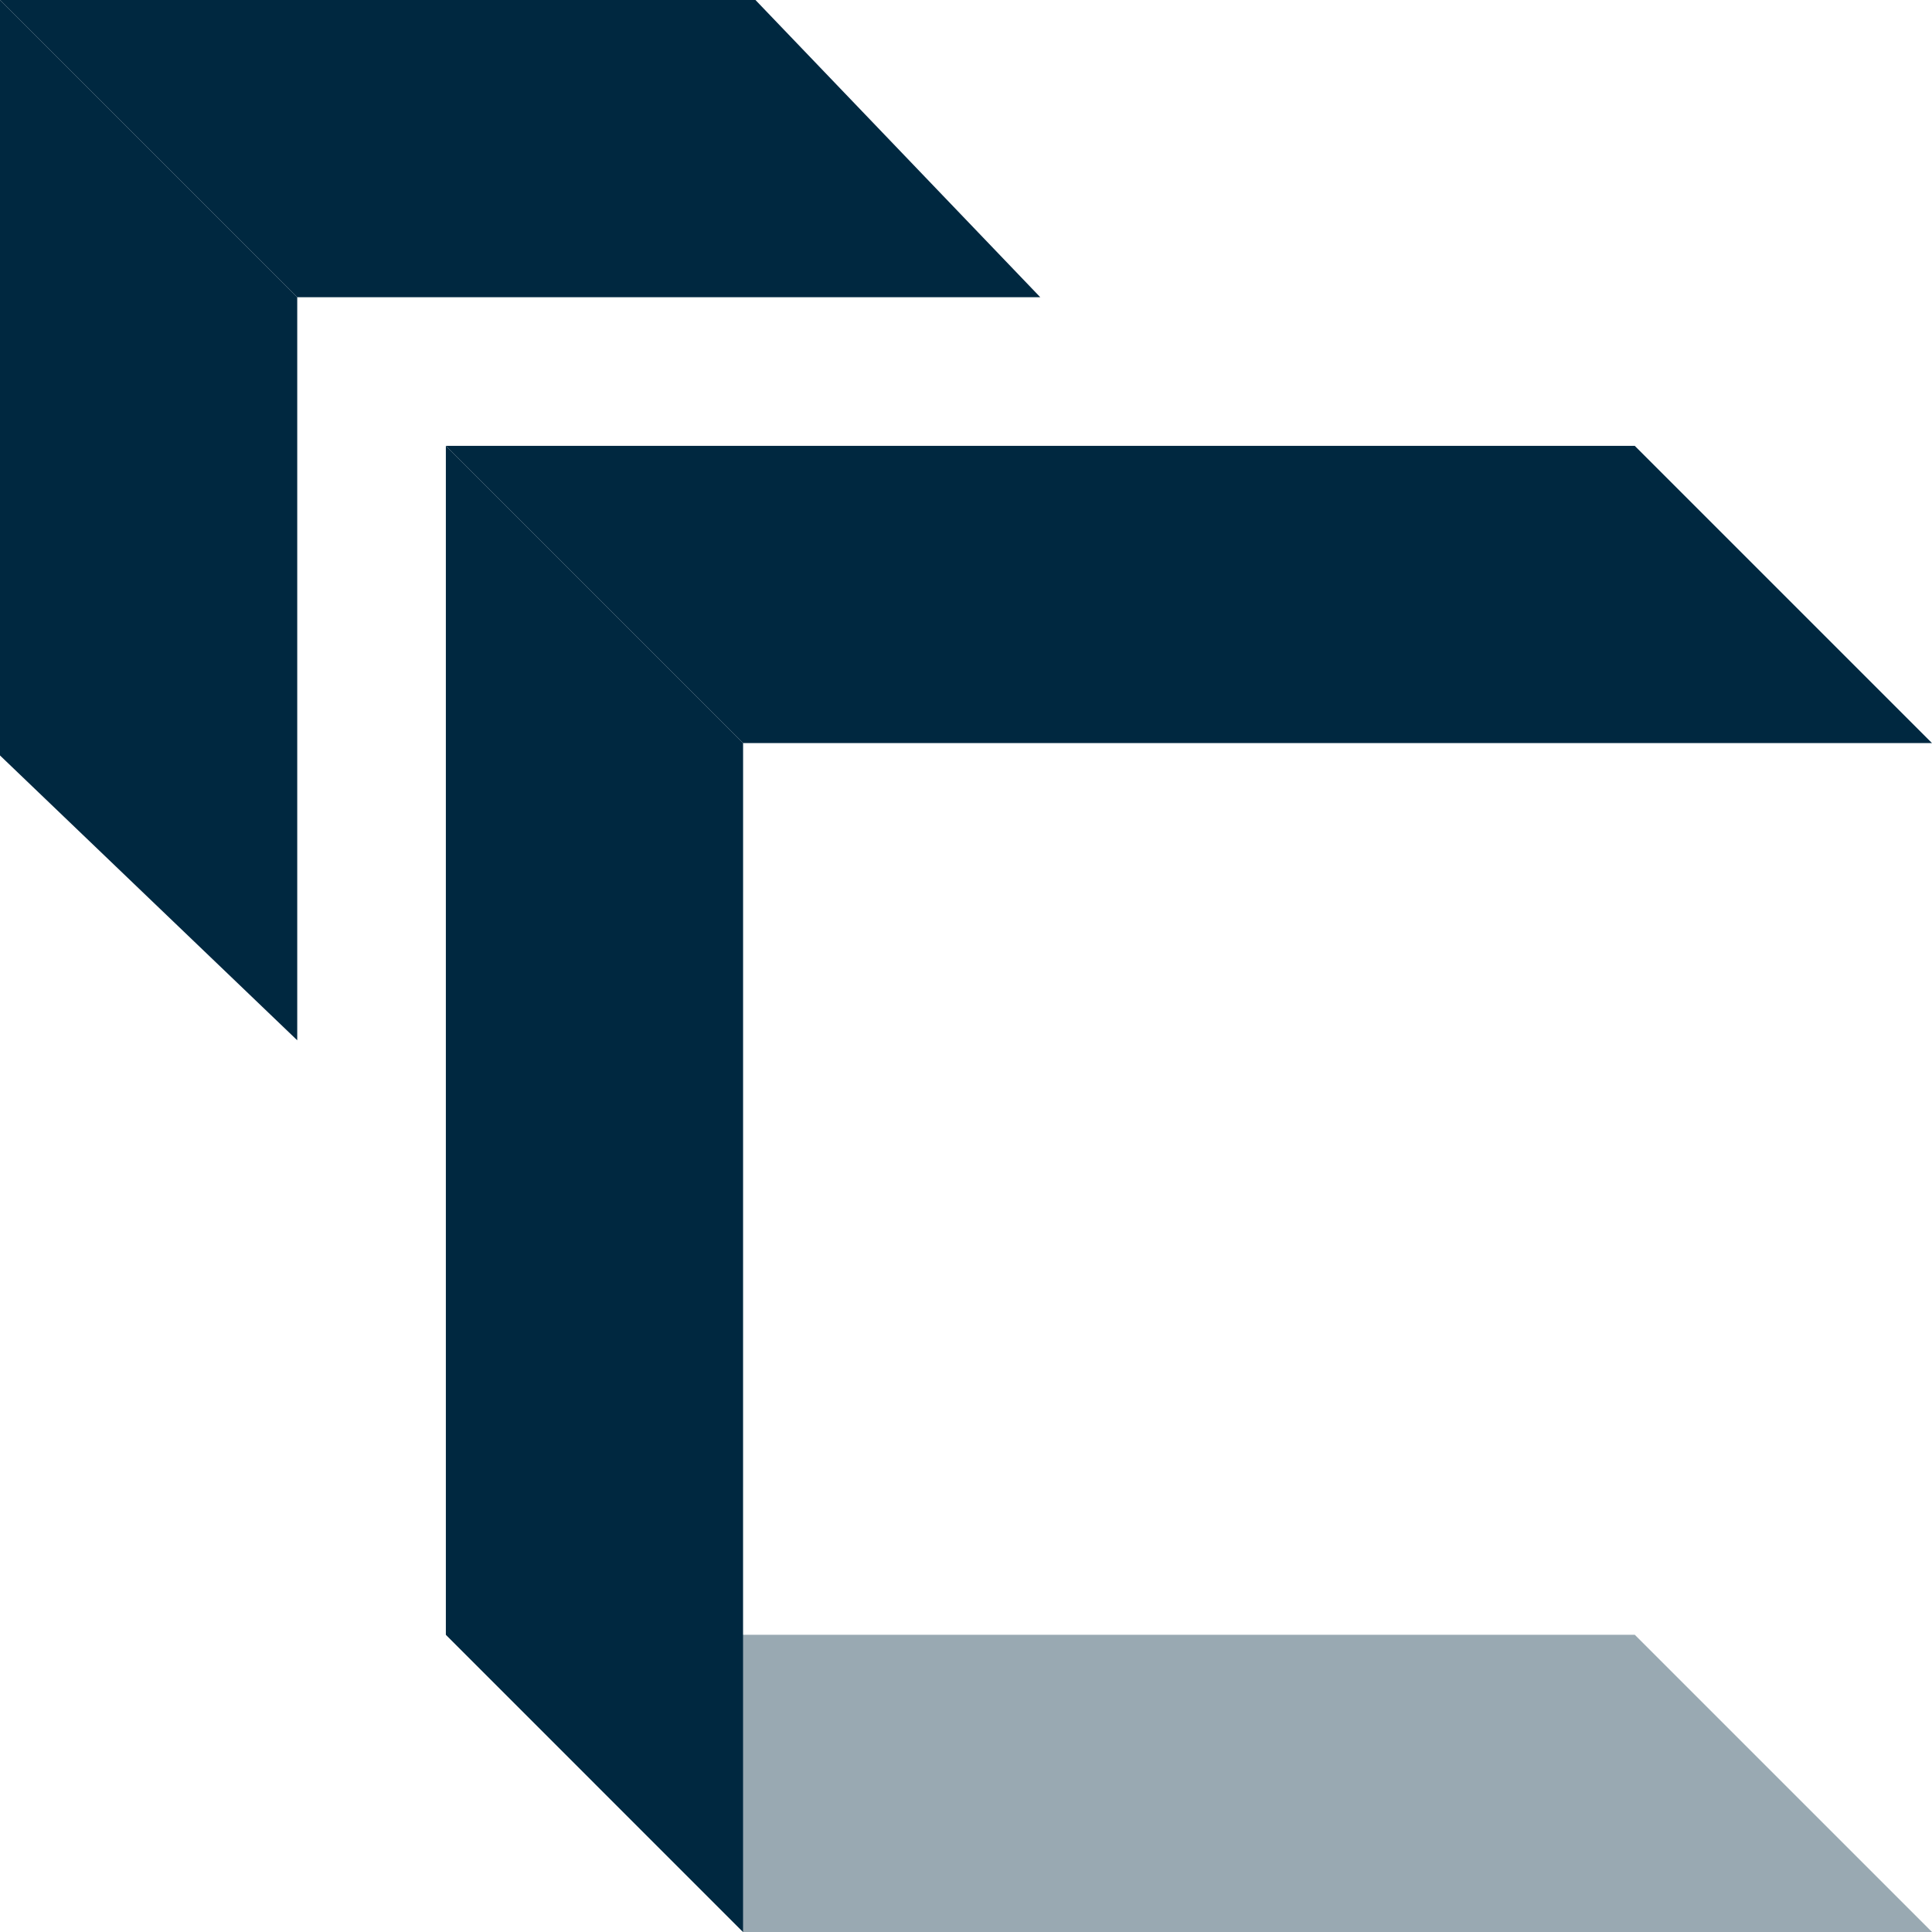
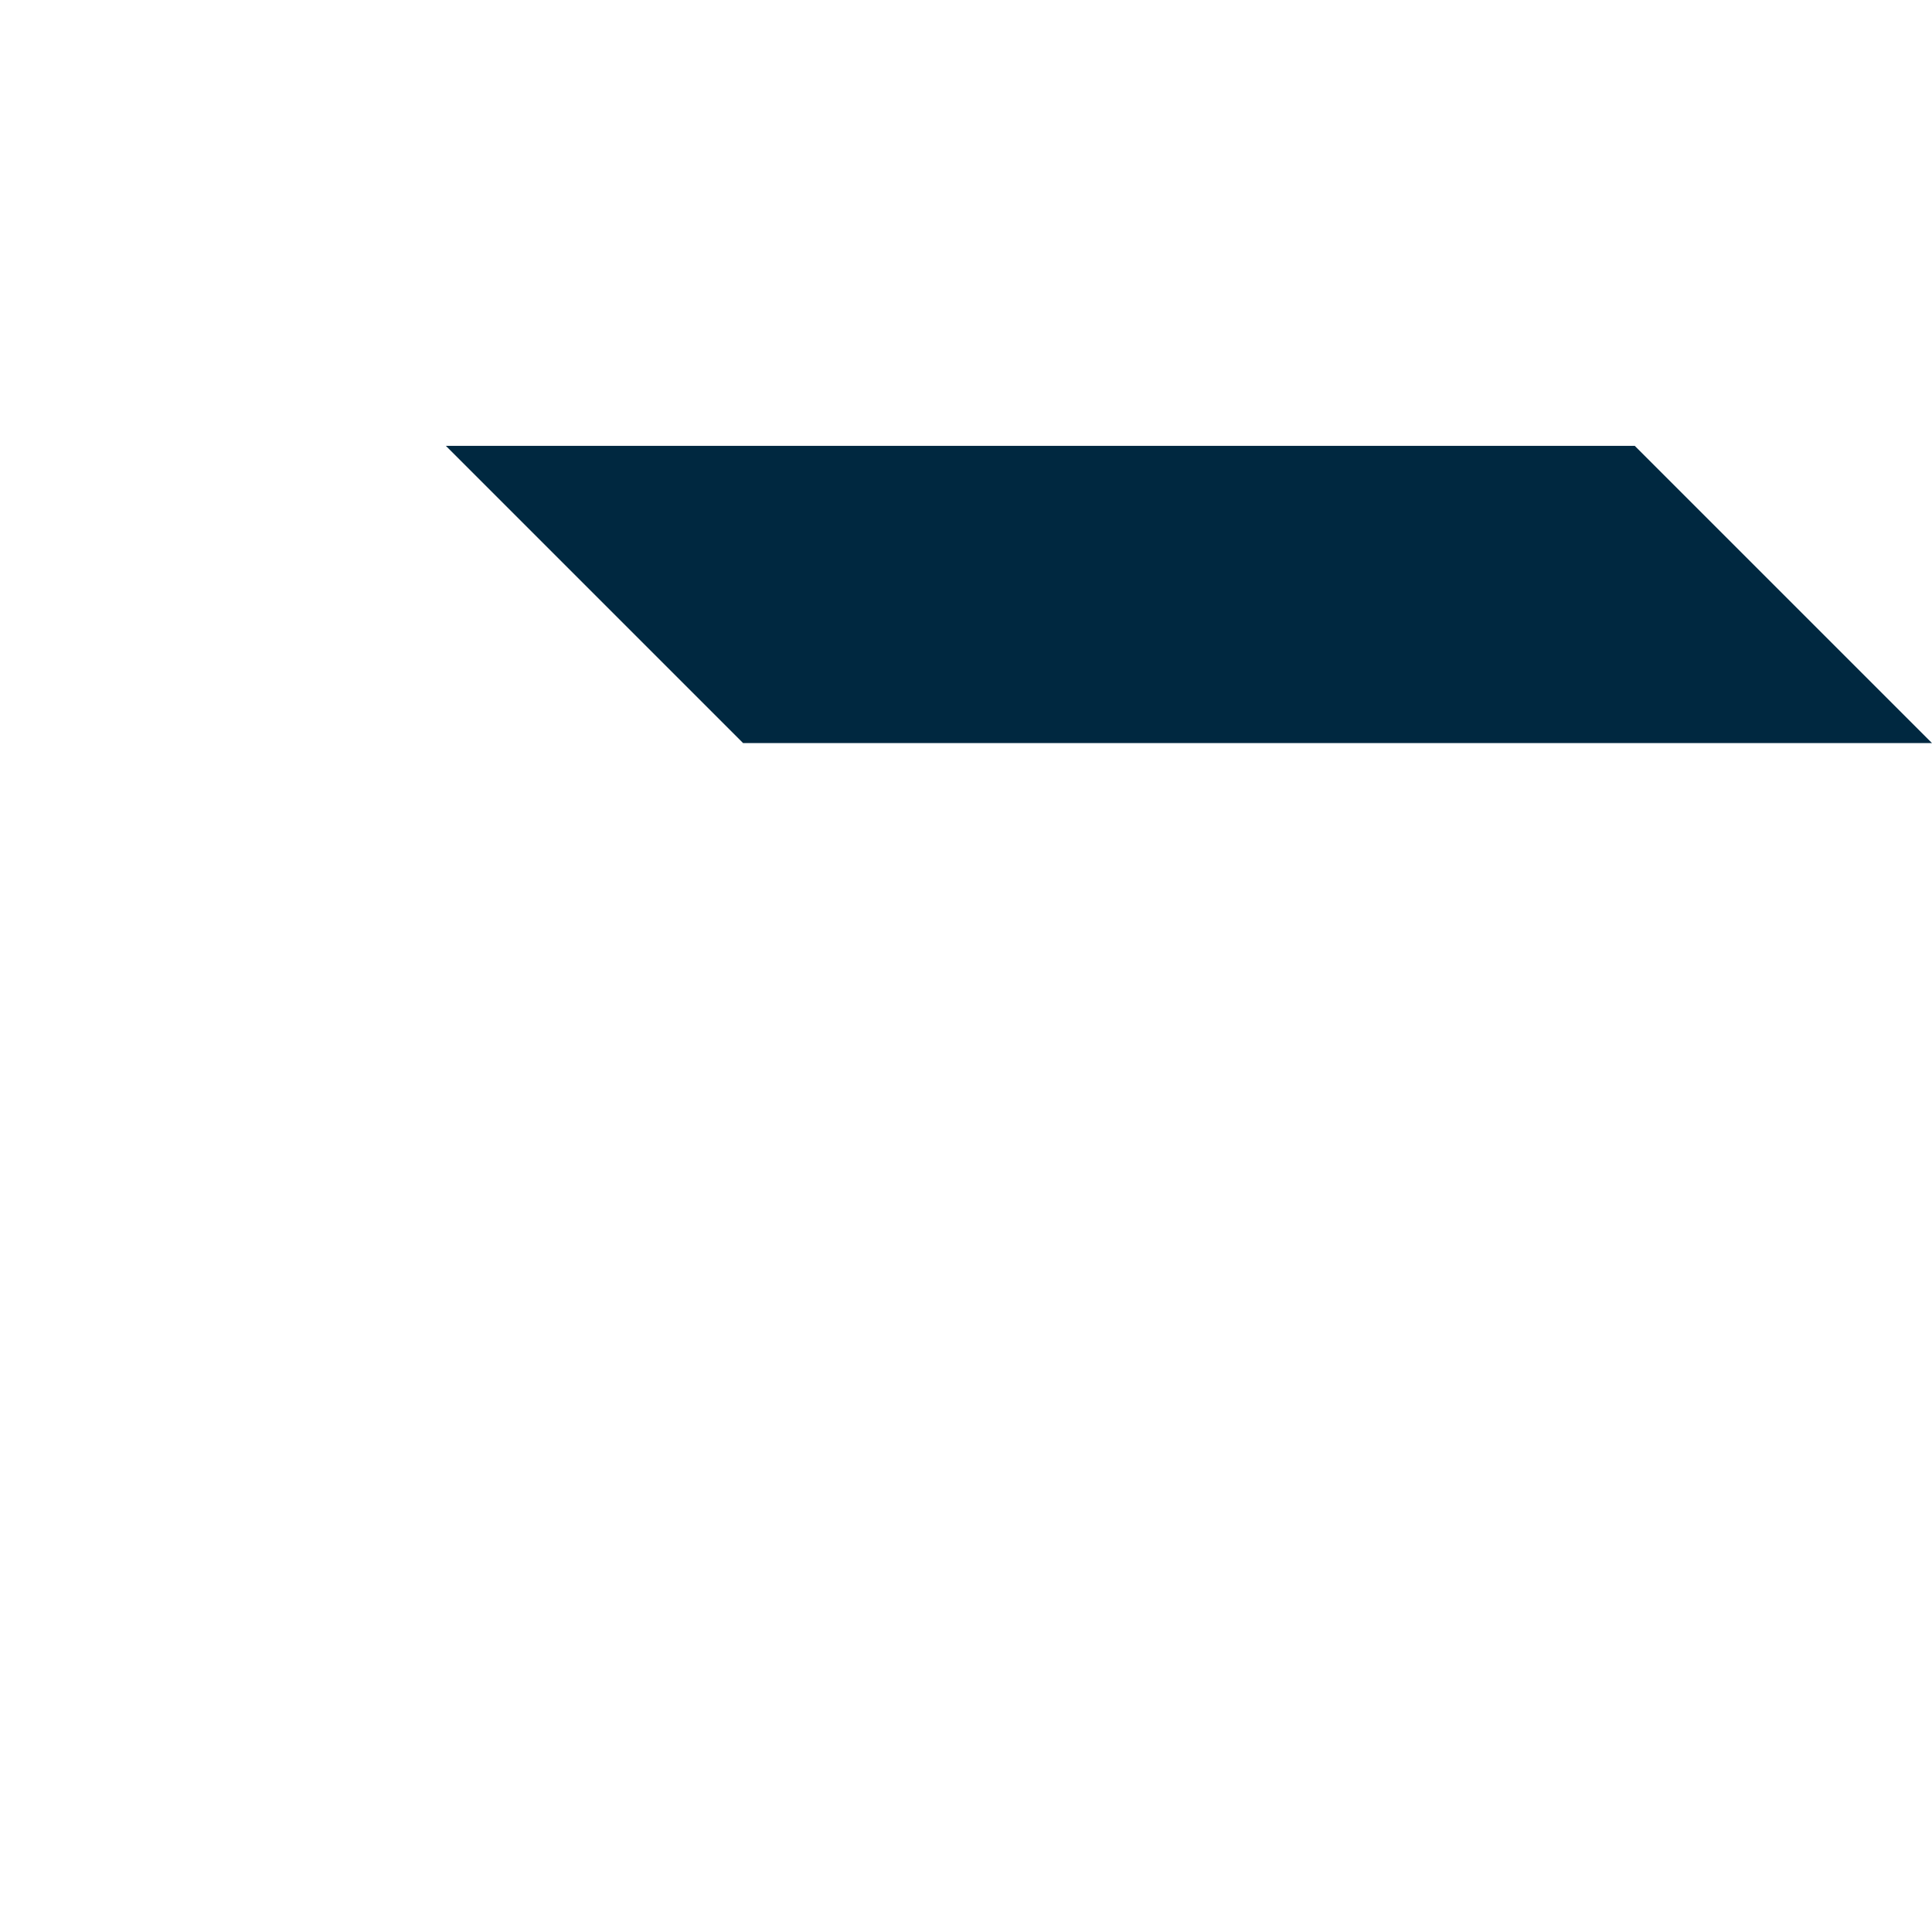
<svg xmlns="http://www.w3.org/2000/svg" width="40" height="40" viewBox="0 0 40 40" fill="none">
-   <path d="M15.384 40L40 40L33.846 33.846H9.231L15.384 40Z" fill="#002840" fill-opacity="0.4" />
-   <path d="M15.385 15.385L15.384 40L9.231 33.846L9.231 9.231L15.385 15.385Z" fill="#002840" />
  <path d="M33.846 9.231H9.231L15.385 15.385L40 15.385L33.846 9.231Z" fill="#002840" />
-   <path d="M0 6.83691e-07L6.154 6.154V21.538L0 15.641V6.83691e-07Z" fill="#002840" />
-   <path d="M0 6.83691e-07L6.154 6.154L21.538 6.154L15.641 0L0 6.83691e-07Z" fill="#002840" />
</svg>